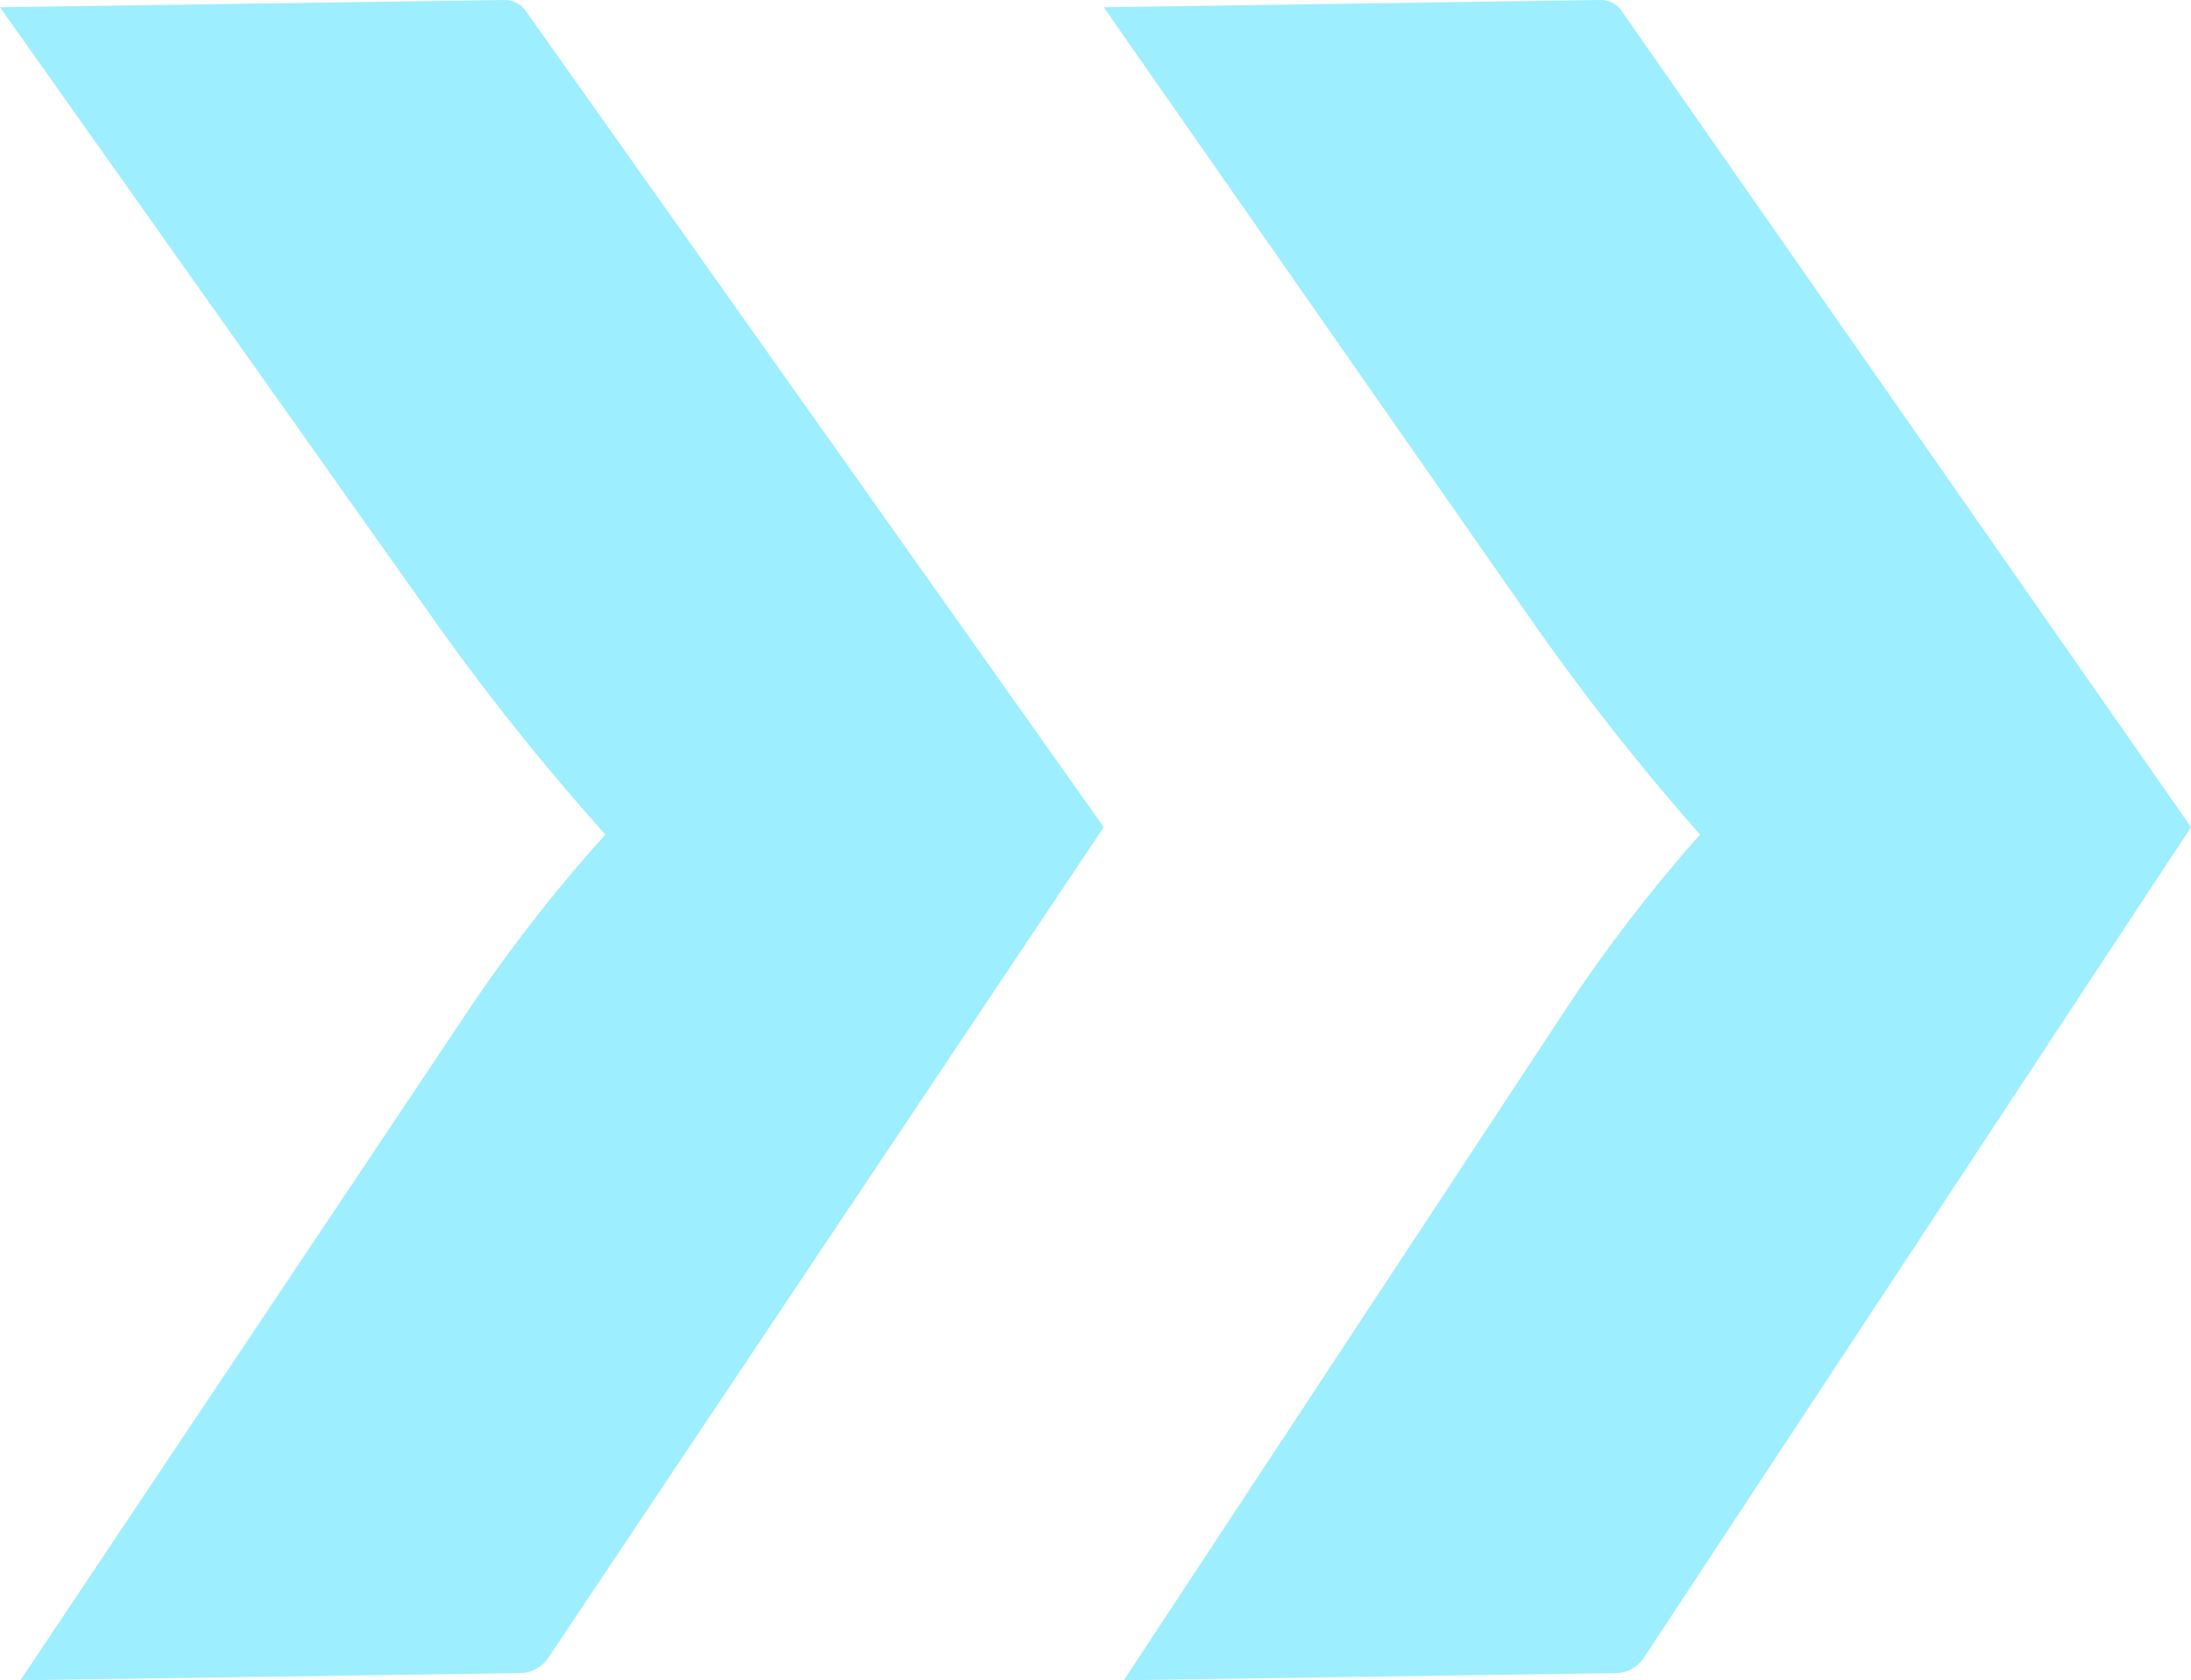
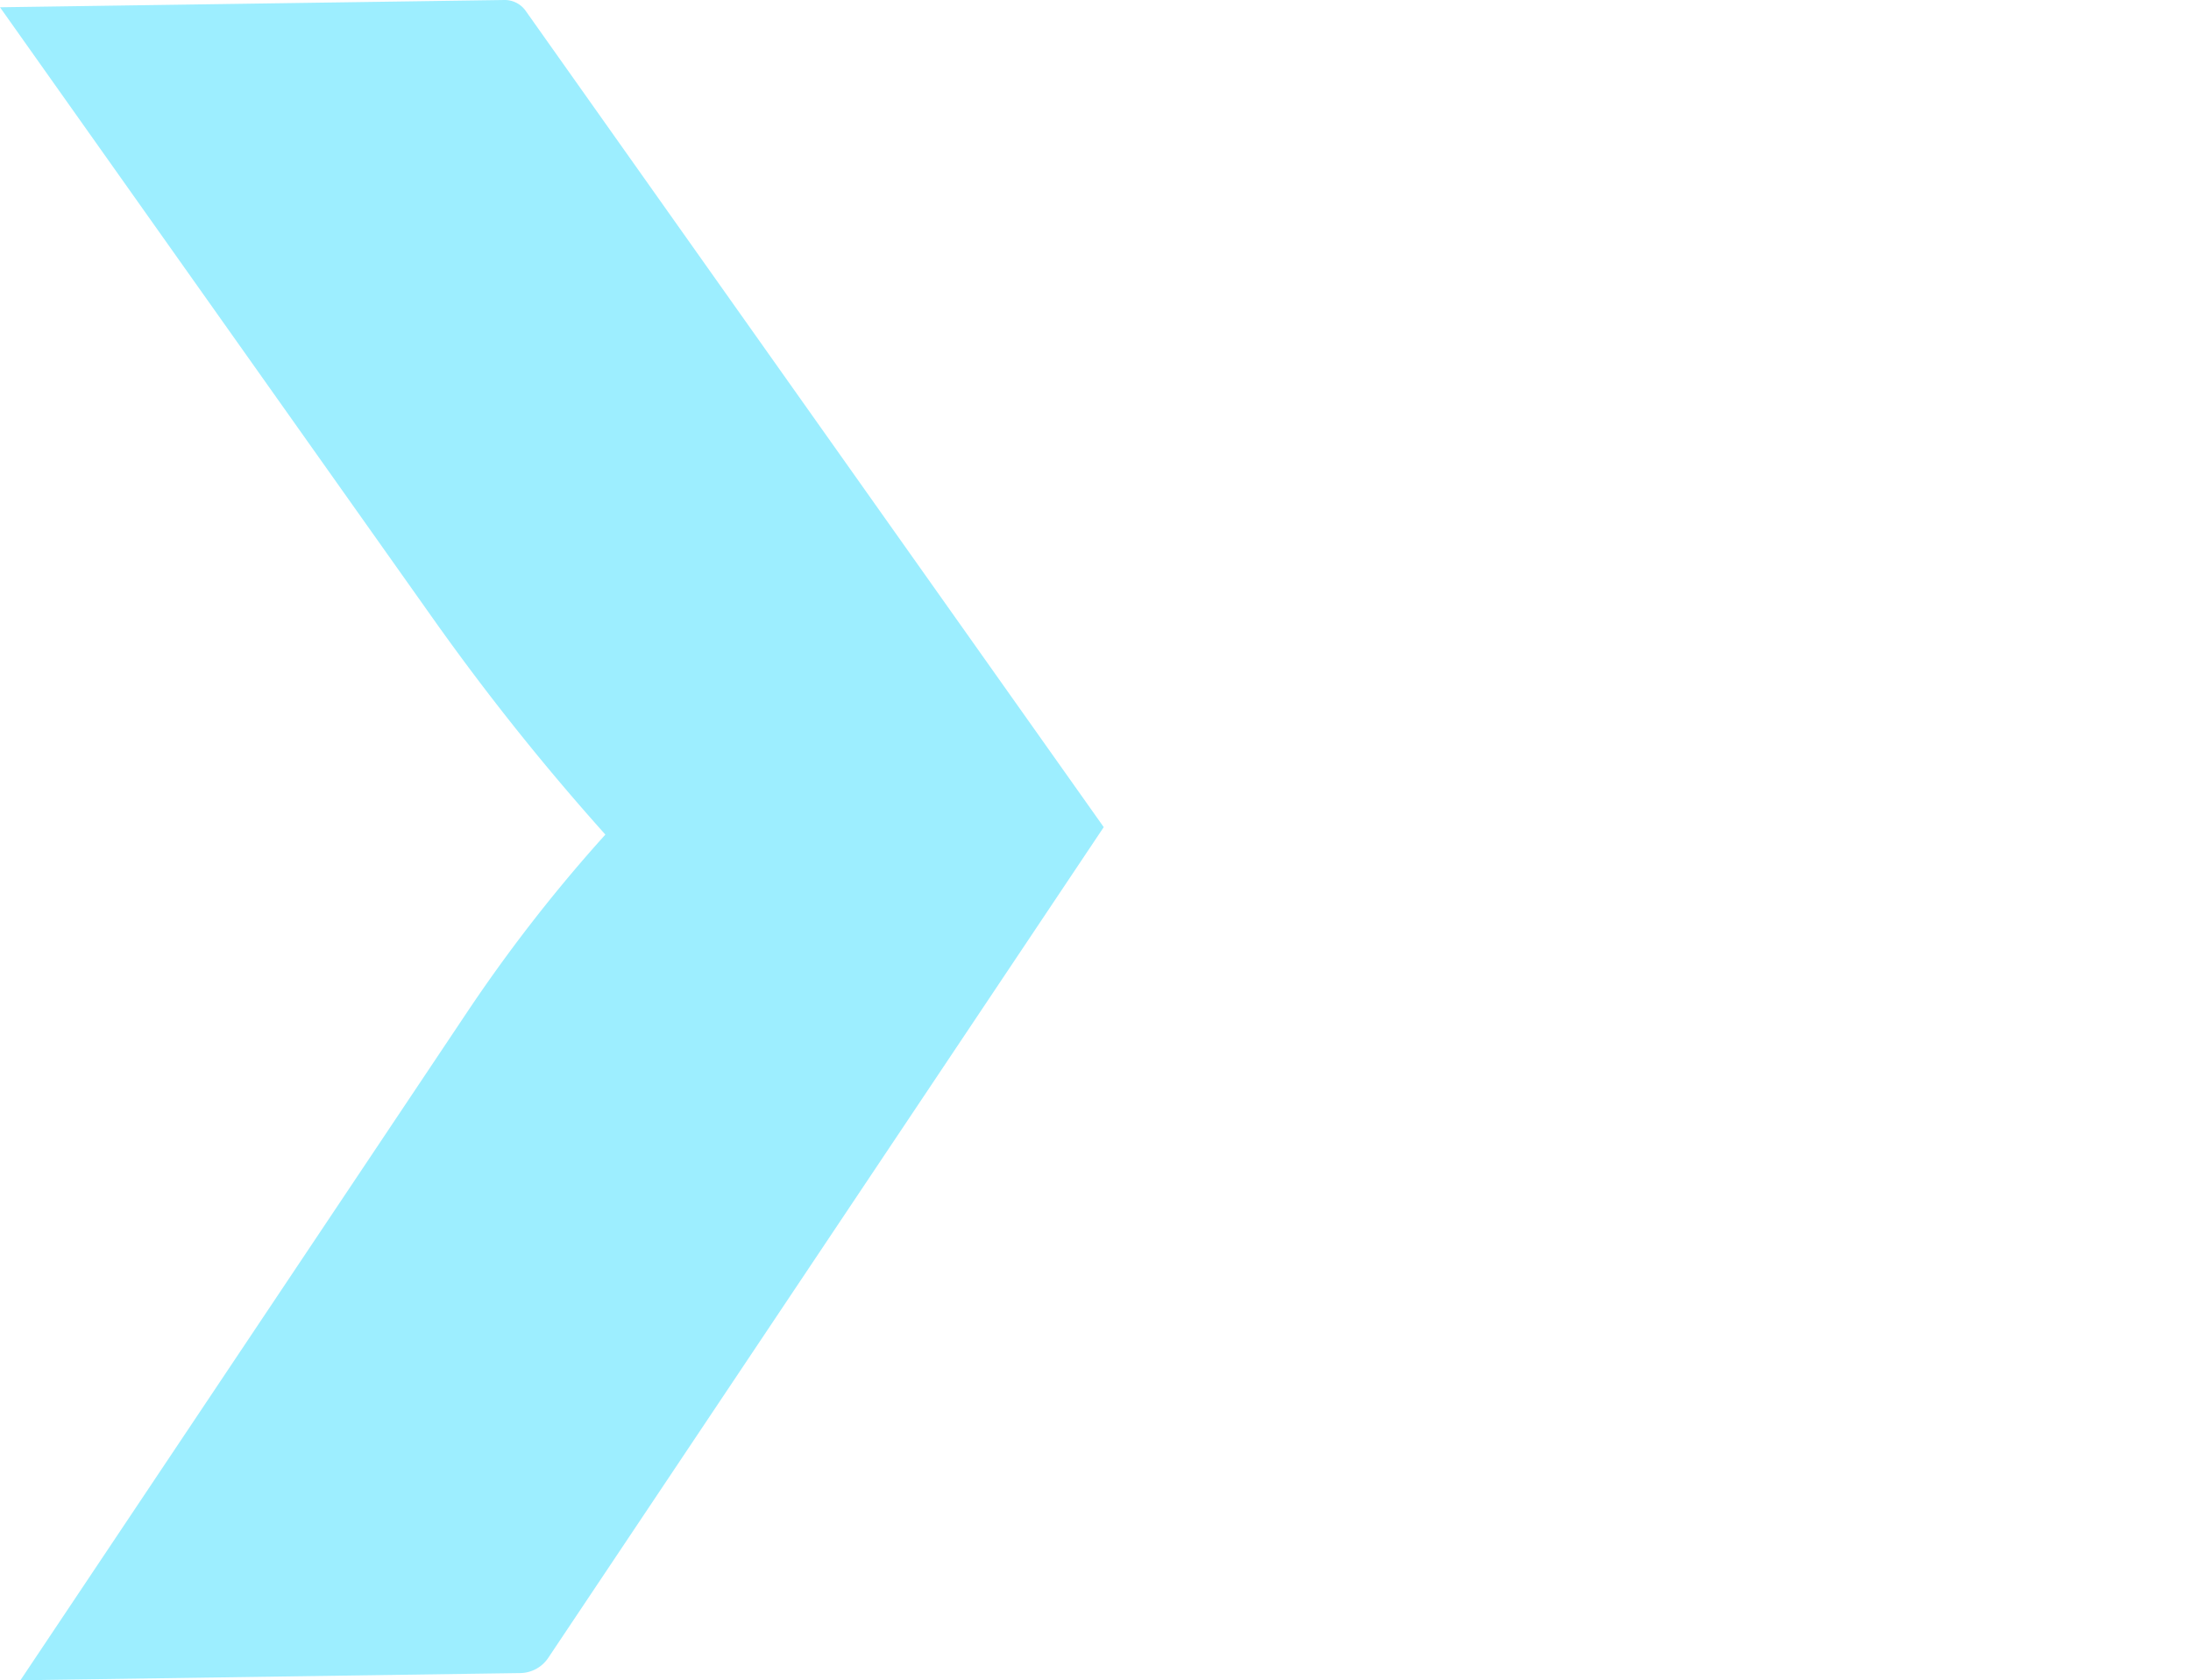
<svg xmlns="http://www.w3.org/2000/svg" width="133" height="102" fill="none" viewBox="0 0 133 102">
  <path fill="#9deeff" d="M36.748 50.663a147 147 0 0 1-10.539-13.221L0 .441 30.622 0a1.56 1.56 0 0 1 1.285.654L67 50.211l-33.719 50.428a2.08 2.08 0 0 1-1.707.925L1.24 102l27.098-40.531a95 95 0 0 1 7.978-10.324Z" />
-   <path fill="#9deeff" d="M103.199 50.663a147 147 0 0 1-10.381-13.221L67 .441 97.165 0a1.52 1.52 0 0 1 1.266.654L133 50.211l-33.215 50.428a2.06 2.06 0 0 1-.728.673 2 2 0 0 1-.954.252L68.22 102l26.694-40.531a95 95 0 0 1 7.859-10.324Z" />
</svg>